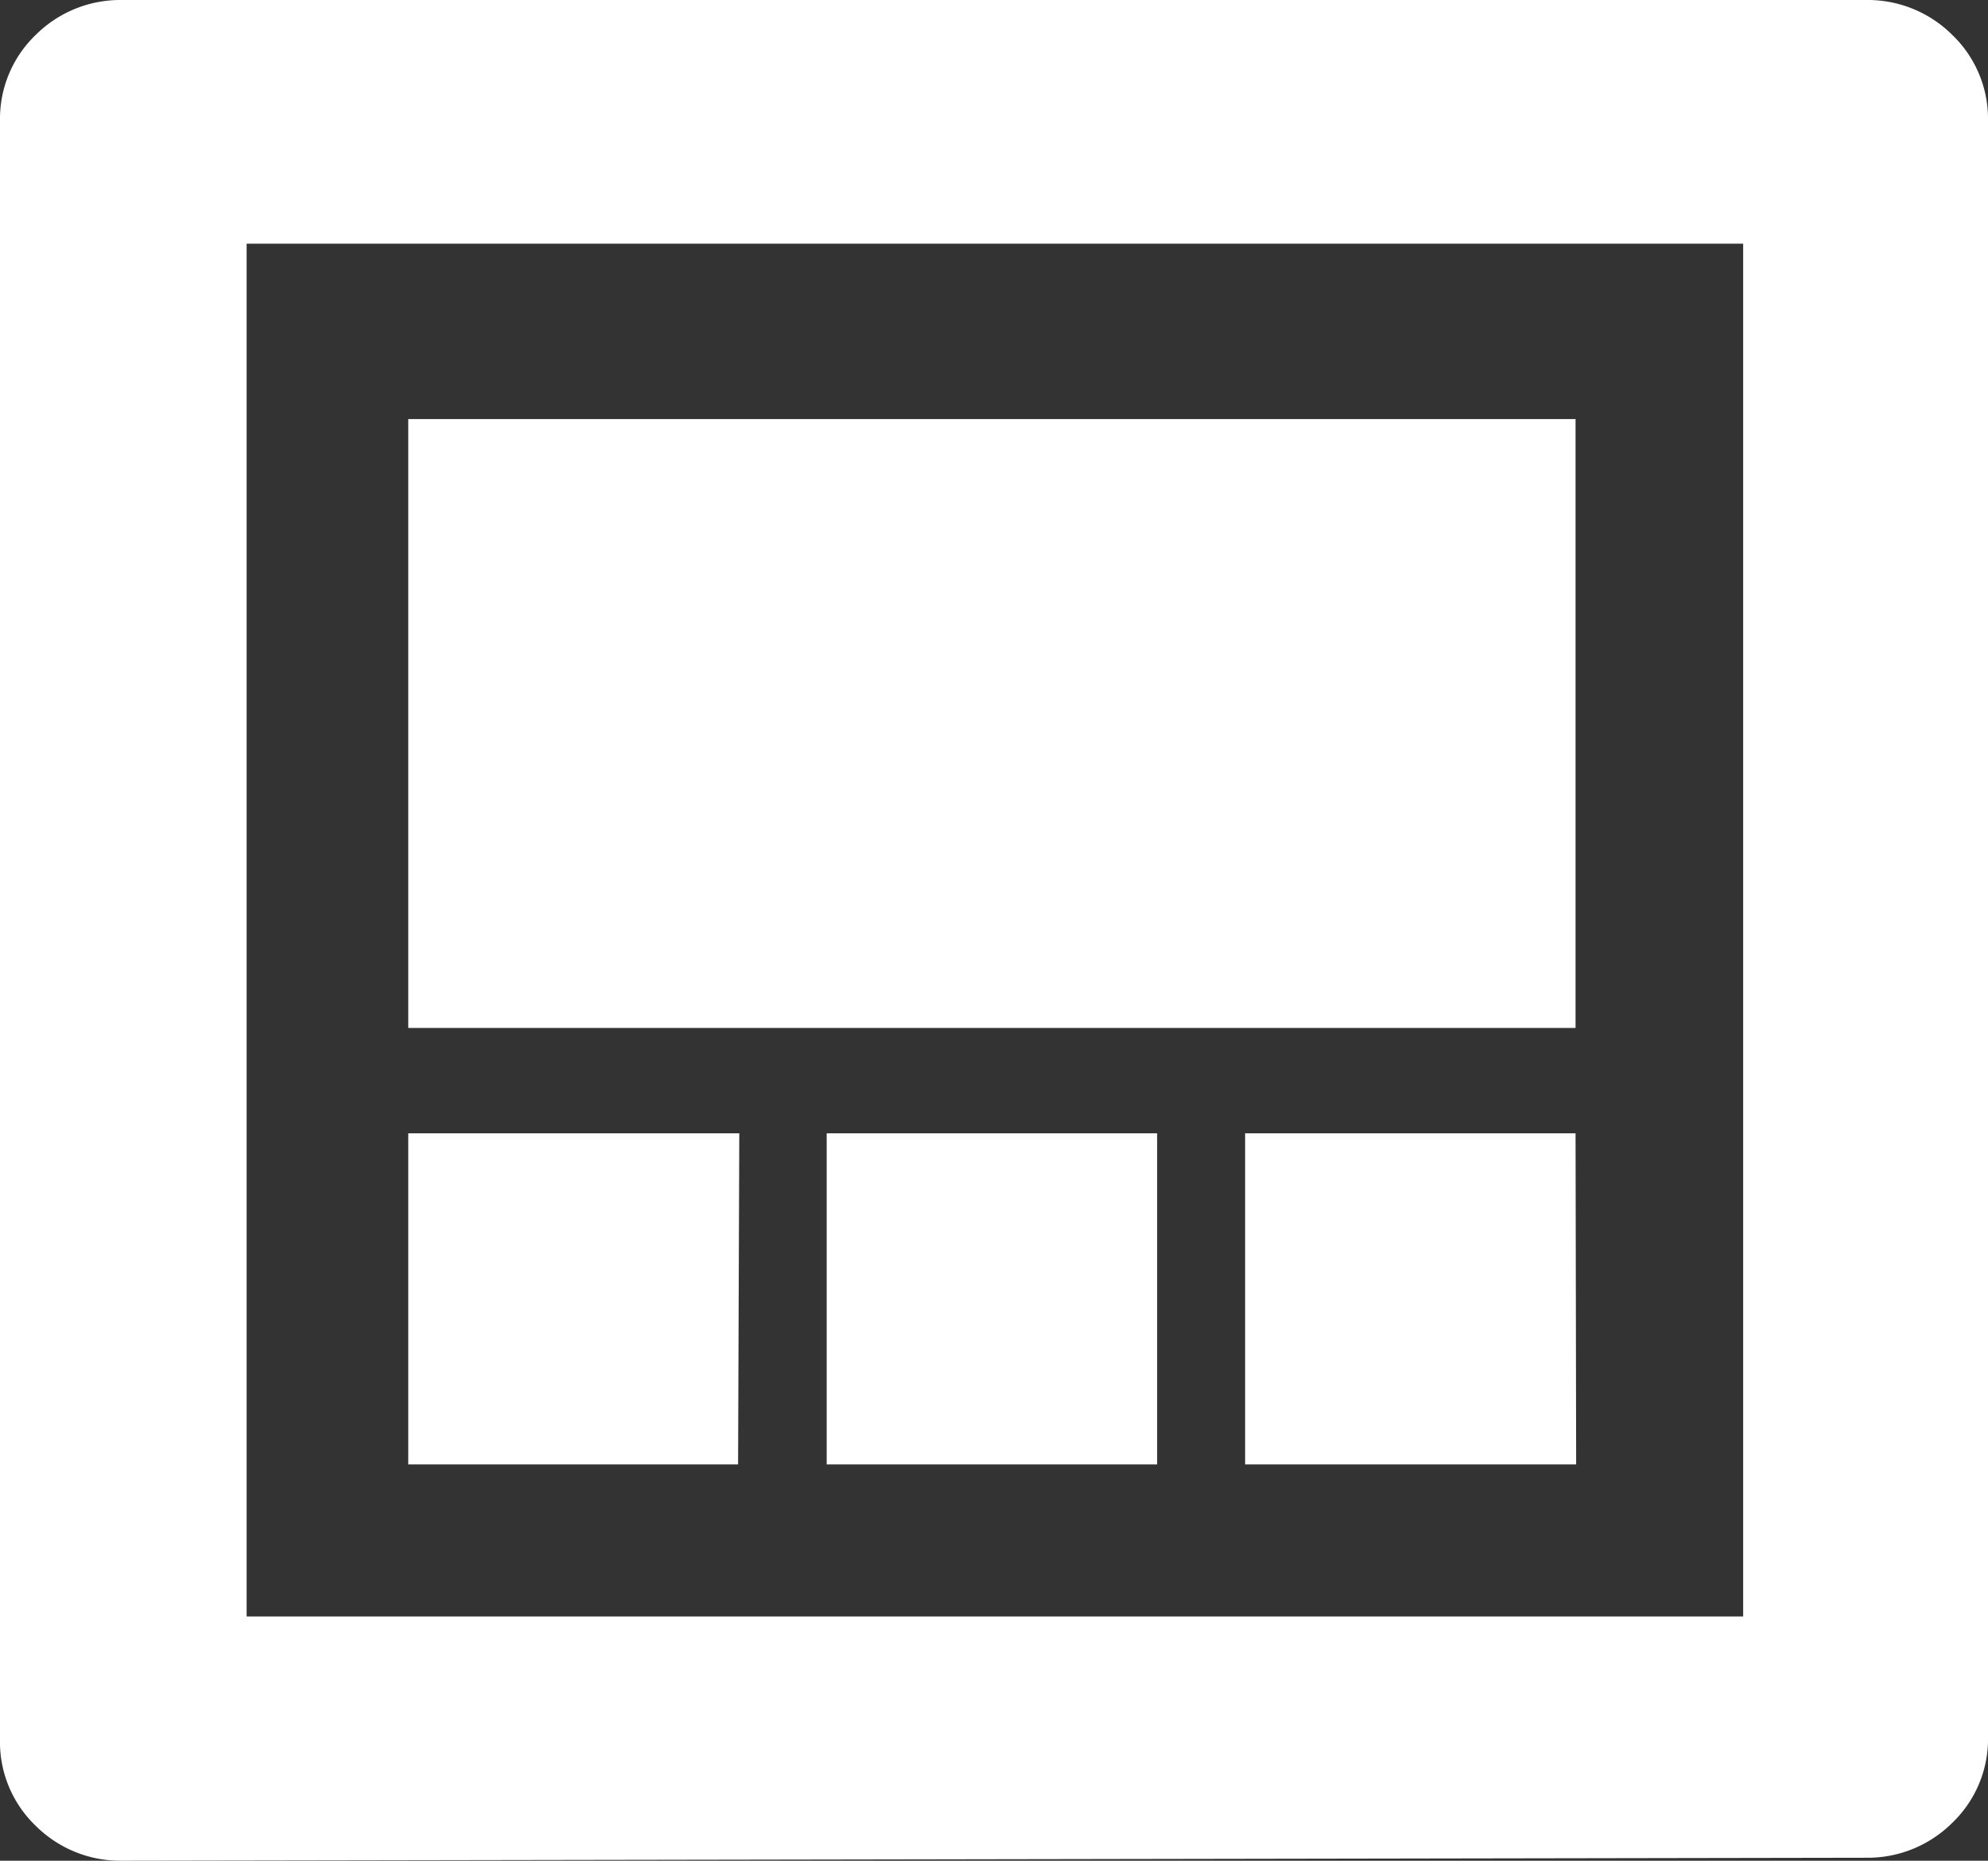
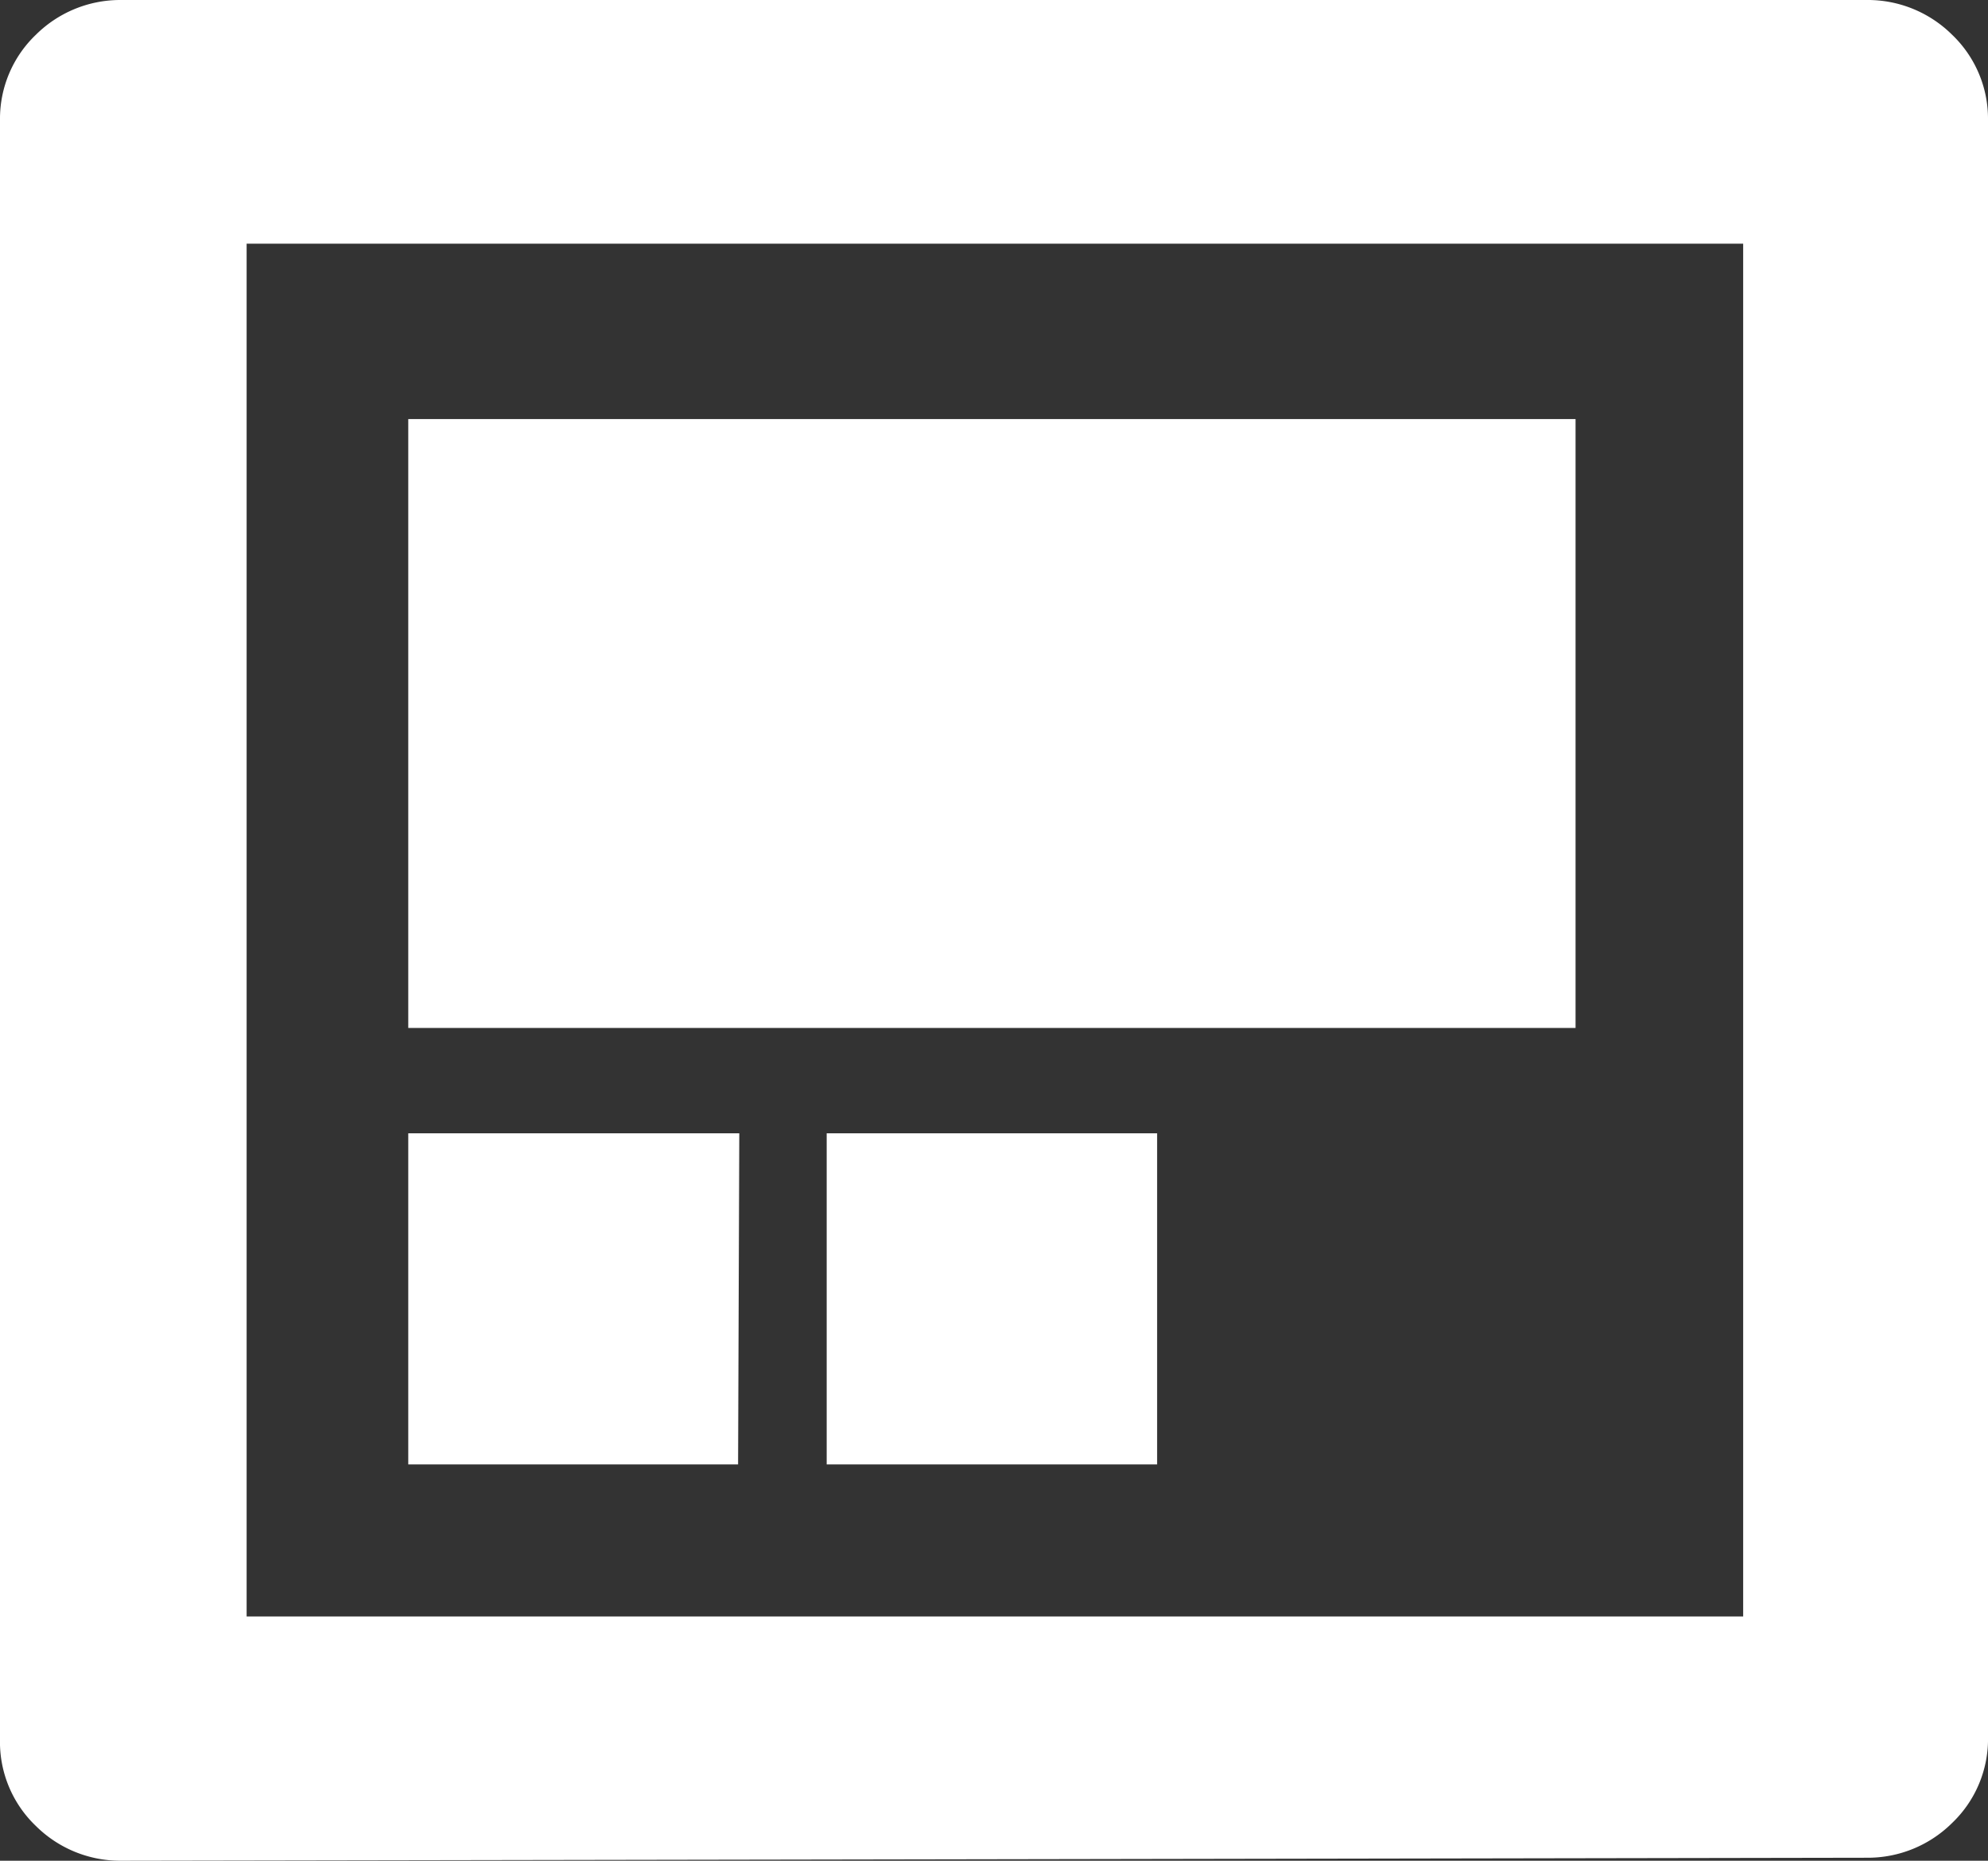
<svg xmlns="http://www.w3.org/2000/svg" viewBox="0 0 33.21 31.08">
  <rect x="0" y="0" width="33.21" height="31.08" fill="#333333" stroke="none" />
  <defs>
    <style>.cls-1{fill:#fff;}</style>
  </defs>
  <title>Asset 40</title>
  <g id="Layer_2" data-name="Layer 2">
    <g id="Layer_1-2" data-name="Layer 1">
-       <path class="cls-1" d="M19.33,24.46H13.81V18.93h5.52Zm7,0H20.8V18.93h5.52Zm-14,0H6.82V18.93h5.53ZM26.32,7H6.82V17.17h19.5Zm2.8-2.93h-25V27h25ZM2,31.08A2,2,0,0,1,.6,30.5,1.94,1.94,0,0,1,0,29.05V2A1.94,1.94,0,0,1,.6.58,2,2,0,0,1,2,0H31.18a2,2,0,0,1,1.43.58A1.94,1.94,0,0,1,33.21,2v27a1.94,1.94,0,0,1-.6,1.45,2,2,0,0,1-1.43.58Z" />
+       <path class="cls-1" d="M19.33,24.46H13.81V18.93h5.52Zm7,0H20.8h5.52Zm-14,0H6.82V18.93h5.53ZM26.32,7H6.82V17.17h19.5Zm2.8-2.93h-25V27h25ZM2,31.08A2,2,0,0,1,.6,30.5,1.94,1.94,0,0,1,0,29.05V2A1.94,1.94,0,0,1,.6.58,2,2,0,0,1,2,0H31.18a2,2,0,0,1,1.43.58A1.94,1.94,0,0,1,33.21,2v27a1.94,1.94,0,0,1-.6,1.45,2,2,0,0,1-1.43.58Z" />
    </g>
  </g>
</svg>